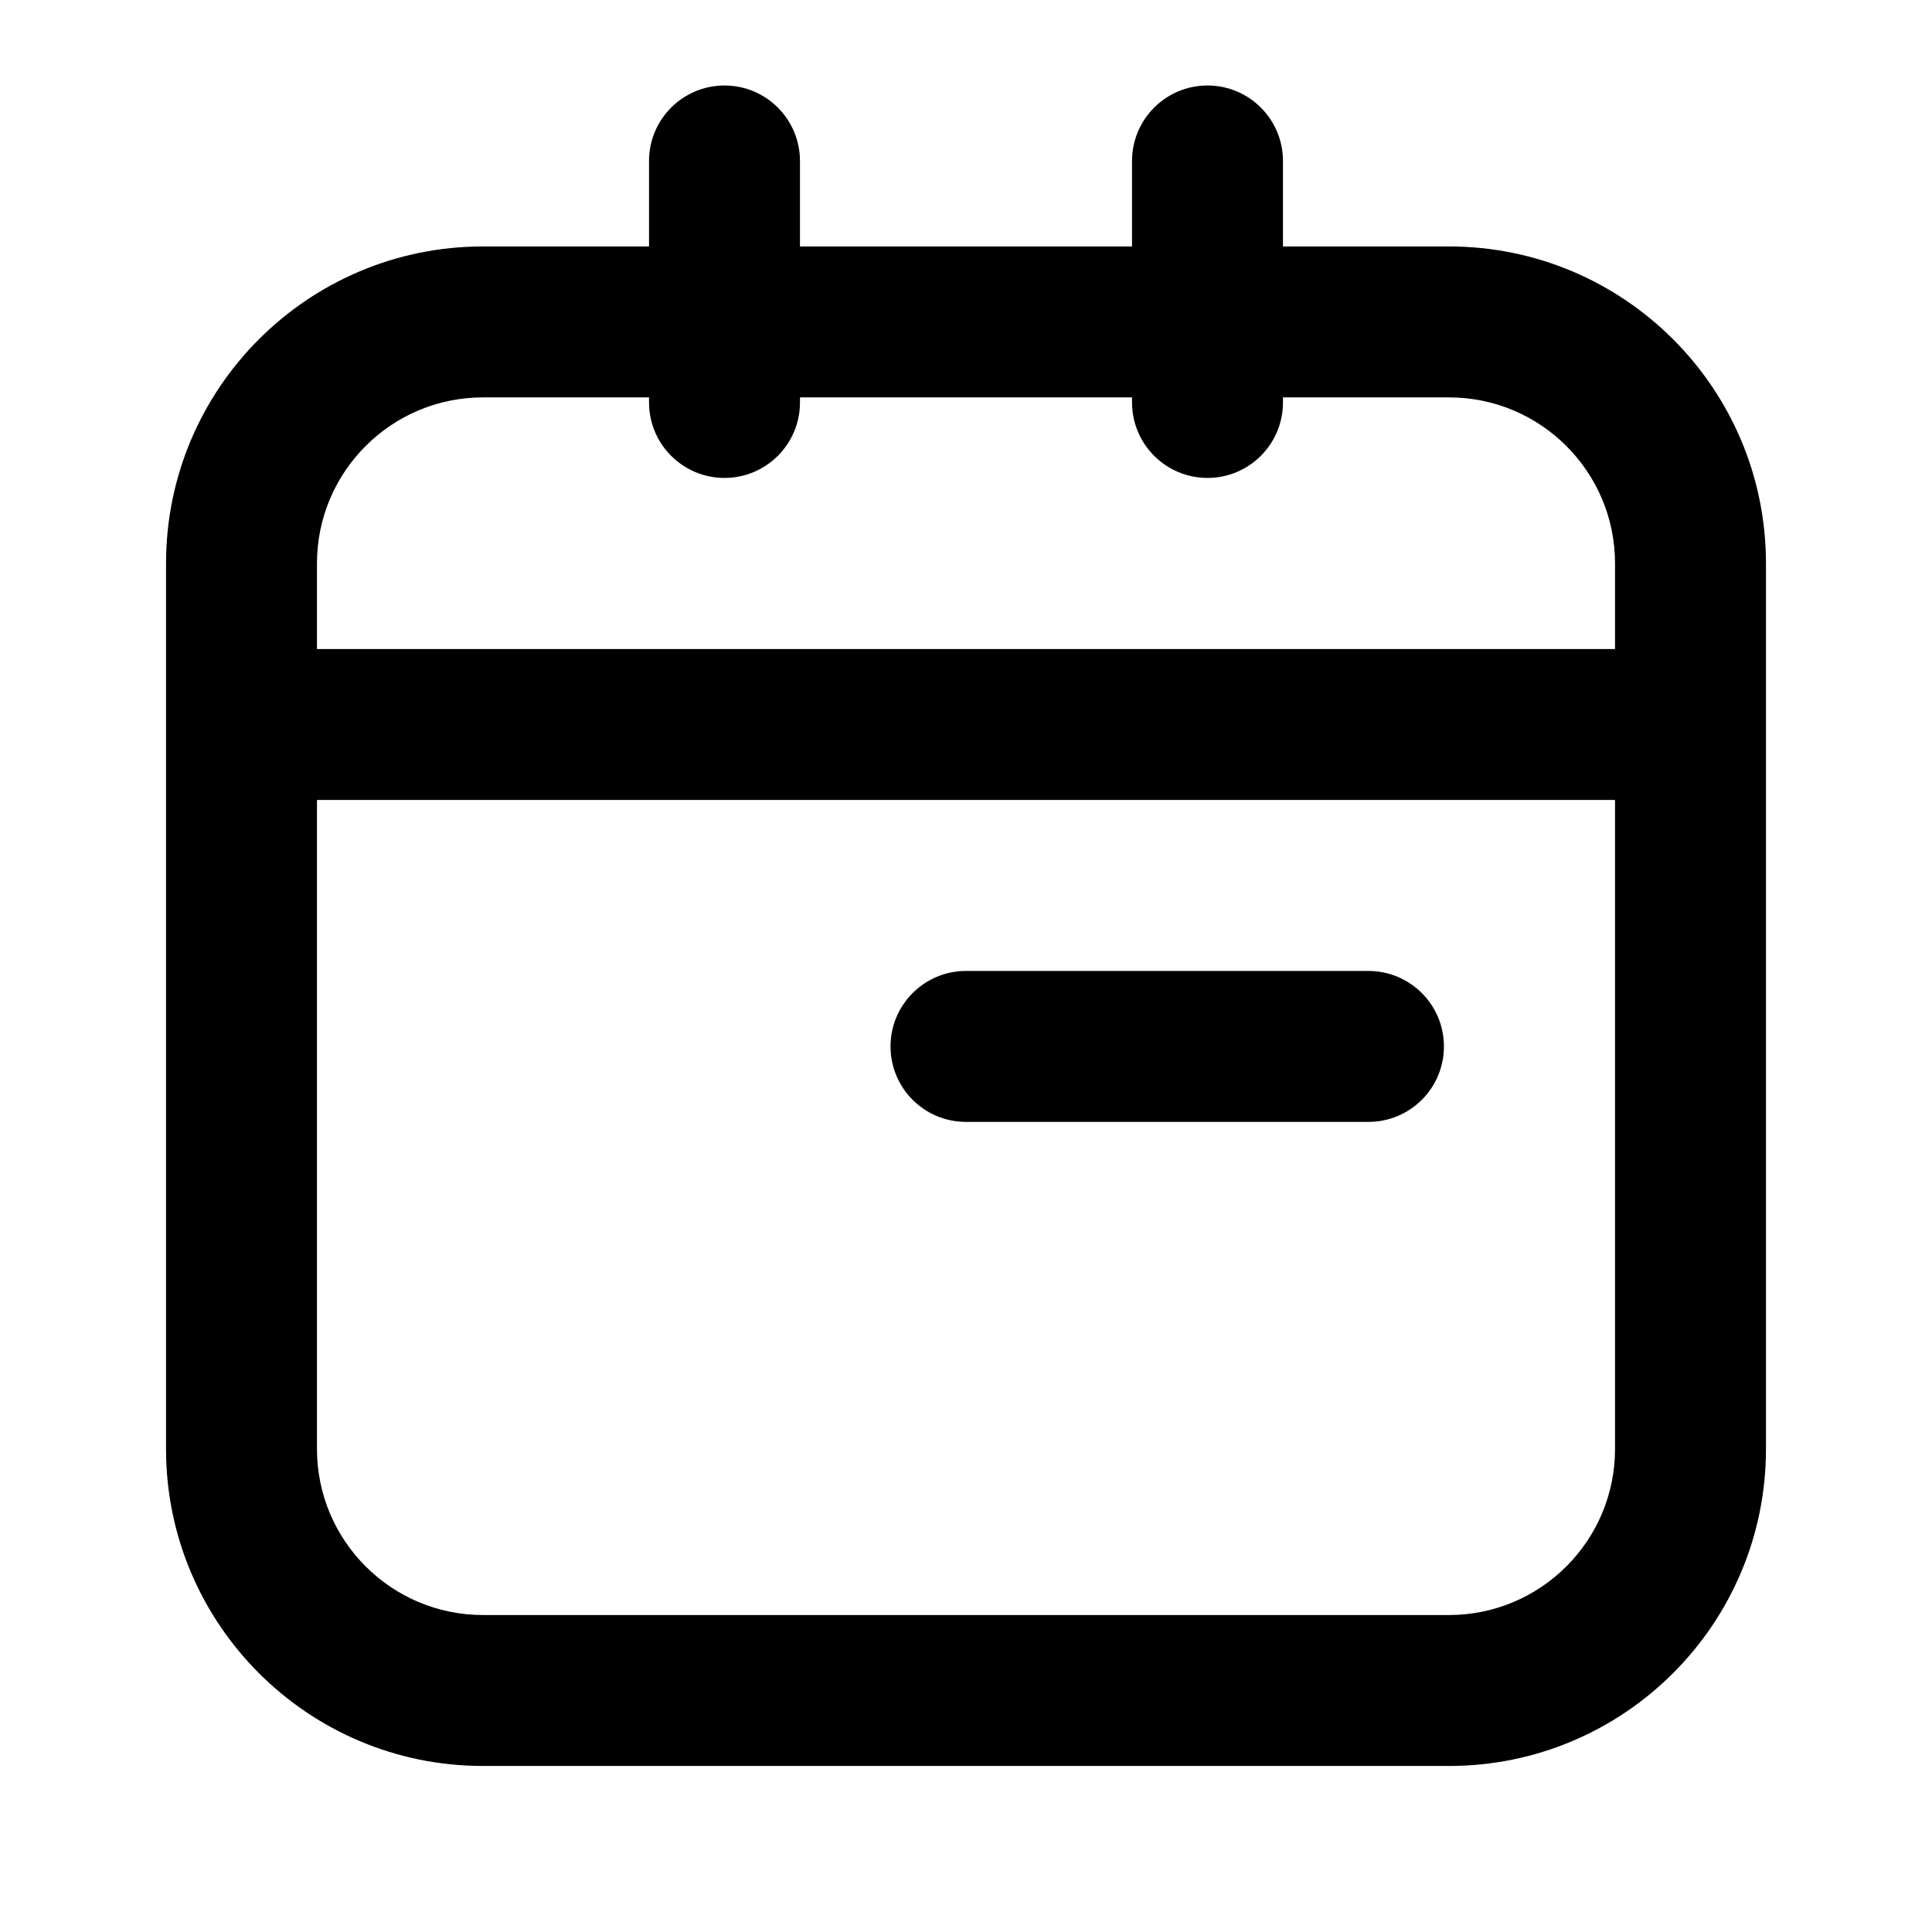
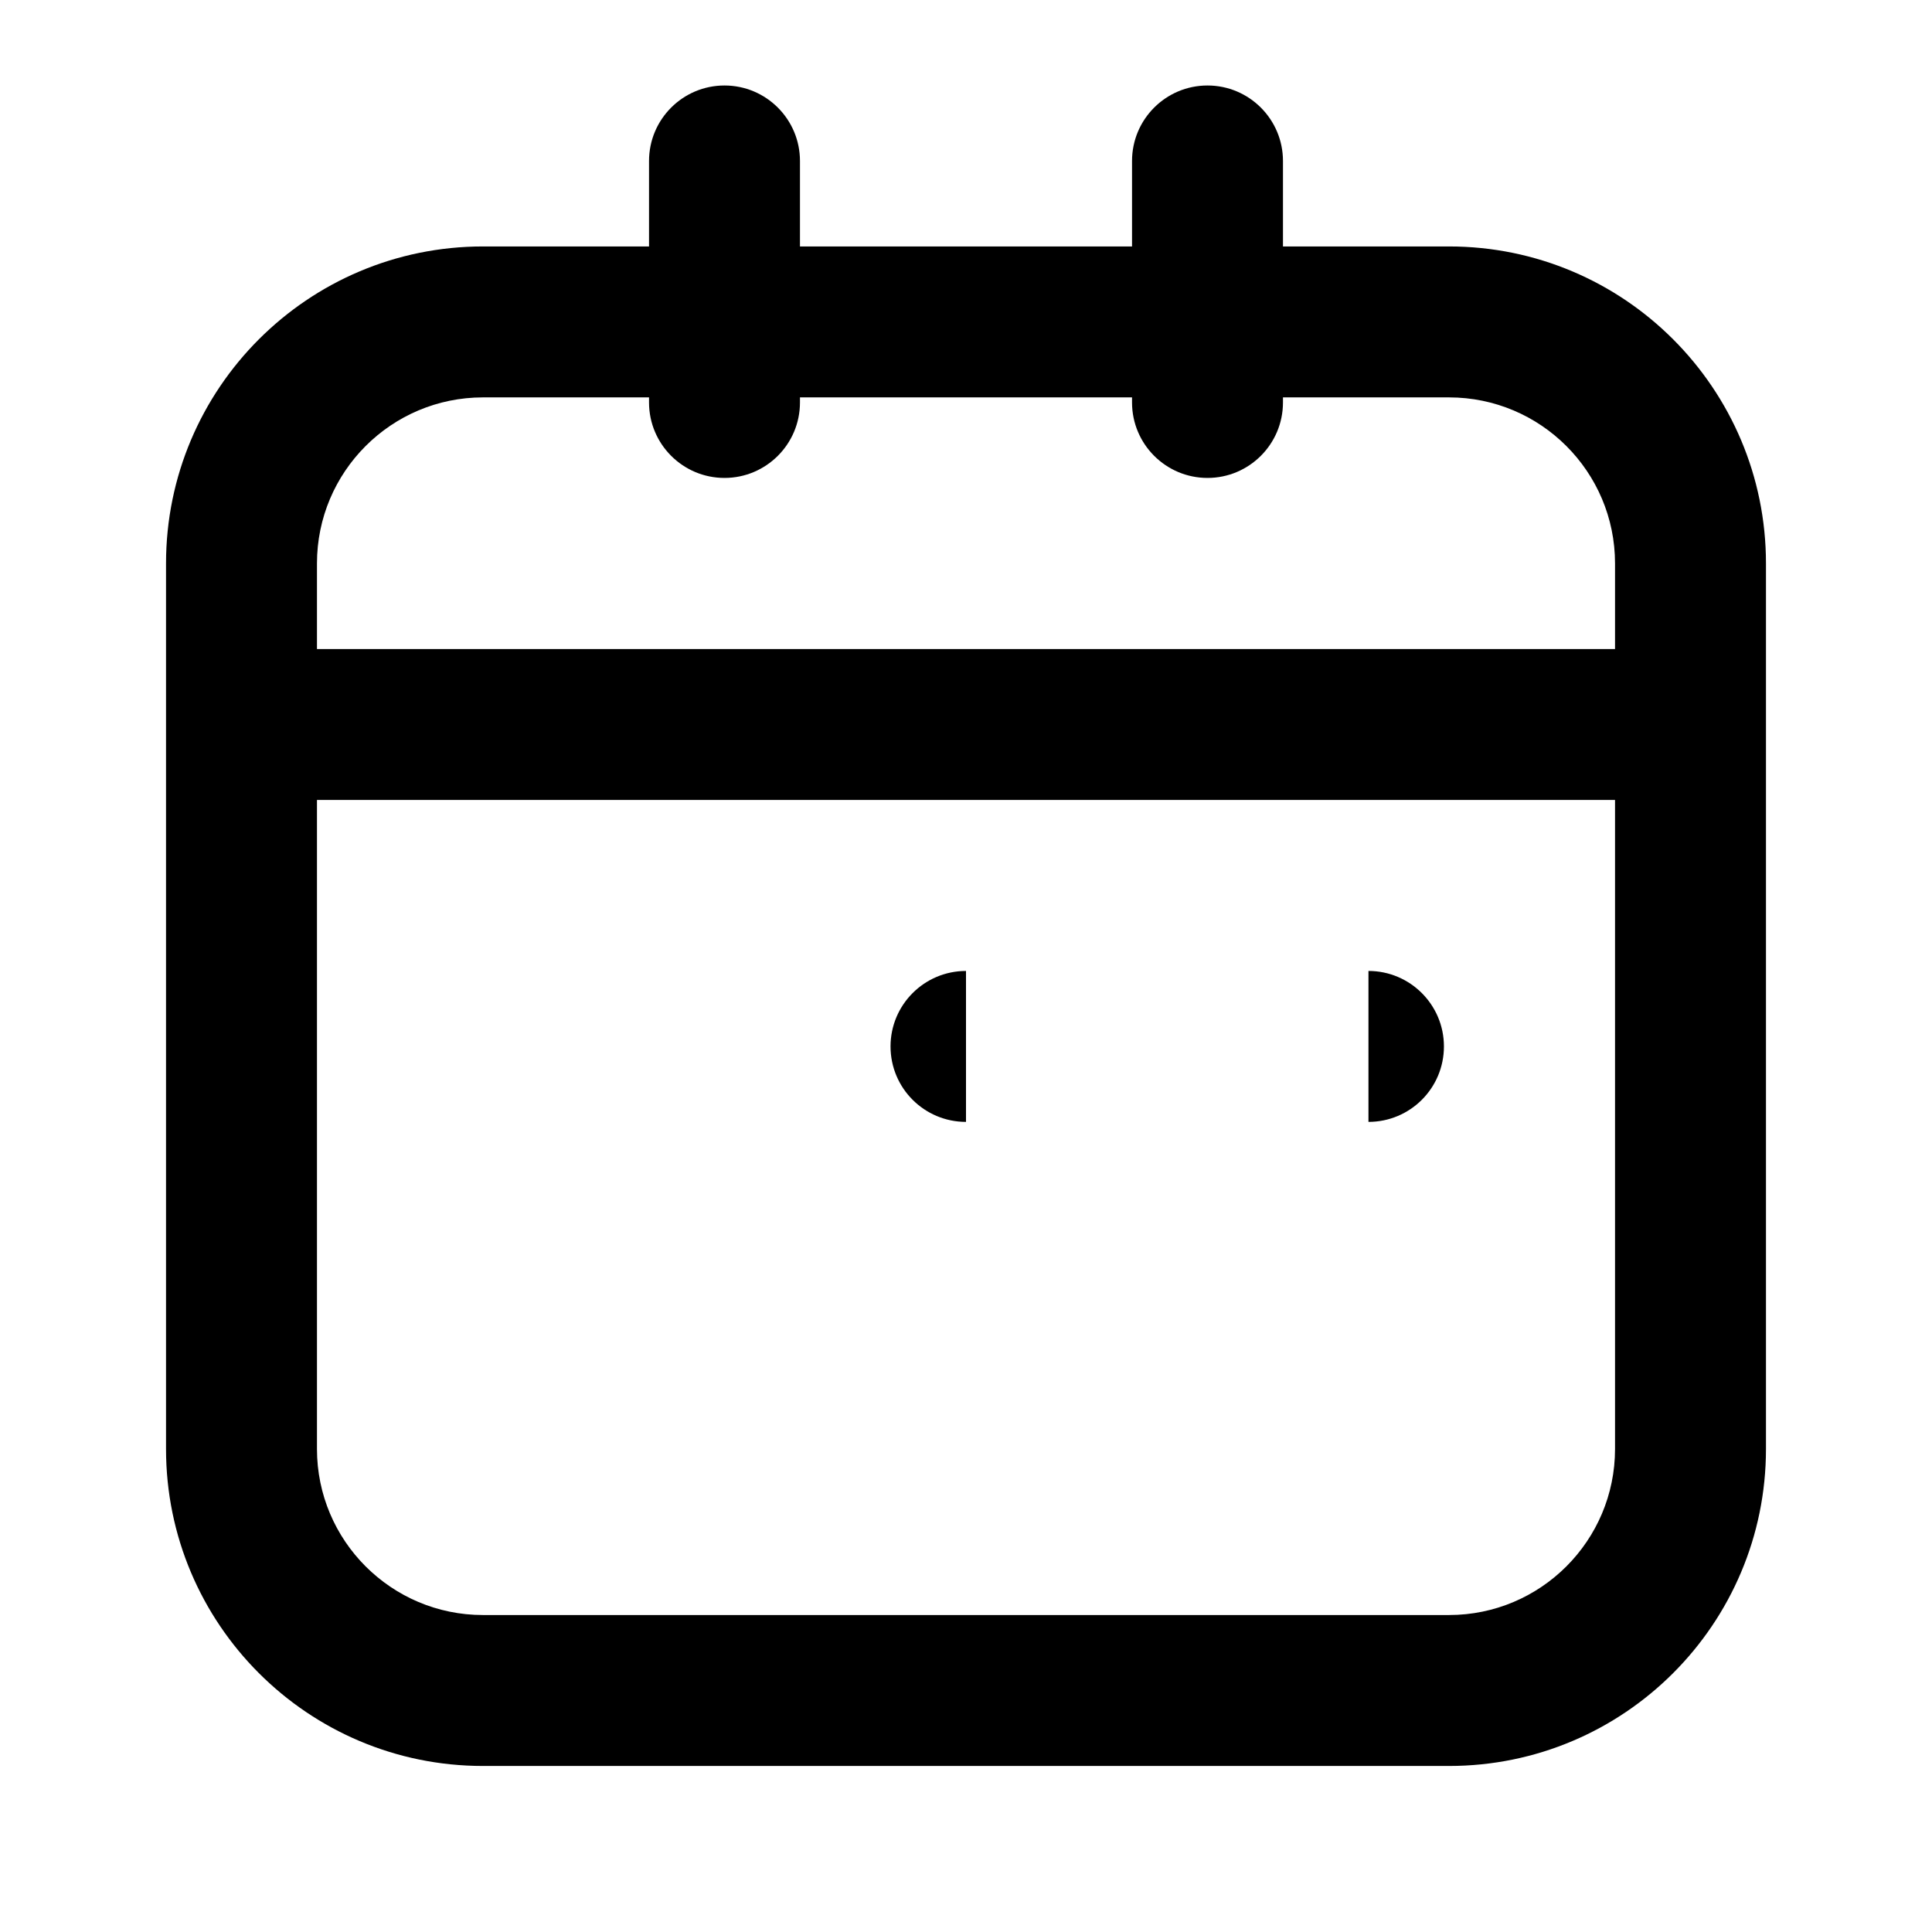
<svg xmlns="http://www.w3.org/2000/svg" width="16" height="16" viewBox="0 0 16 16" fill="none">
-   <path d="M2 5.375C1.655 5.375 1.375 5.654 1.375 6C1.375 6.345 1.655 6.625 2 6.625L2 5.375ZM14 6.625C14.345 6.625 14.625 6.345 14.625 6C14.625 5.654 14.345 5.375 14 5.375L14 6.625ZM5.375 3.333C5.375 3.678 5.655 3.958 6 3.958C6.345 3.958 6.625 3.678 6.625 3.333H5.375ZM6.625 1.333C6.625 0.988 6.345 0.708 6 0.708C5.655 0.708 5.375 0.988 5.375 1.333H6.625ZM11.333 9.291C11.678 9.291 11.958 9.012 11.958 8.666C11.958 8.321 11.678 8.041 11.333 8.041V9.291ZM8 8.041C7.655 8.041 7.375 8.321 7.375 8.666C7.375 9.012 7.655 9.291 8 9.291V8.041ZM9.375 3.333C9.375 3.678 9.655 3.958 10 3.958C10.345 3.958 10.625 3.678 10.625 3.333H9.375ZM10.625 1.333C10.625 0.988 10.345 0.708 10 0.708C9.655 0.708 9.375 0.988 9.375 1.333H10.625ZM4 3.291H12V2.041H4V3.291ZM13.375 4.666V12H14.625V4.666H13.375ZM12 13.375H4V14.625H12V13.375ZM2.625 12V4.666H1.375V12H2.625ZM4 13.375C3.241 13.375 2.625 12.759 2.625 12H1.375C1.375 13.449 2.55 14.625 4 14.625V13.375ZM13.375 12C13.375 12.759 12.759 13.375 12 13.375V14.625C13.45 14.625 14.625 13.449 14.625 12H13.375ZM12 3.291C12.759 3.291 13.375 3.907 13.375 4.666H14.625C14.625 3.217 13.45 2.041 12 2.041V3.291ZM4 2.041C2.55 2.041 1.375 3.217 1.375 4.666H2.625C2.625 3.907 3.241 3.291 4 3.291V2.041ZM2 6.625L14 6.625L14 5.375L2 5.375L2 6.625ZM6.625 3.333V1.333H5.375V3.333H6.625ZM11.333 8.041H8V9.291H11.333V8.041ZM10.625 3.333V1.333H9.375V3.333H10.625Z" fill="black" />
+   <path d="M2 5.375C1.655 5.375 1.375 5.654 1.375 6C1.375 6.345 1.655 6.625 2 6.625L2 5.375ZM14 6.625C14.345 6.625 14.625 6.345 14.625 6C14.625 5.654 14.345 5.375 14 5.375L14 6.625ZM5.375 3.333C5.375 3.678 5.655 3.958 6 3.958C6.345 3.958 6.625 3.678 6.625 3.333H5.375ZM6.625 1.333C6.625 0.988 6.345 0.708 6 0.708C5.655 0.708 5.375 0.988 5.375 1.333H6.625ZM11.333 9.291C11.678 9.291 11.958 9.012 11.958 8.666C11.958 8.321 11.678 8.041 11.333 8.041V9.291ZM8 8.041C7.655 8.041 7.375 8.321 7.375 8.666C7.375 9.012 7.655 9.291 8 9.291V8.041ZM9.375 3.333C9.375 3.678 9.655 3.958 10 3.958C10.345 3.958 10.625 3.678 10.625 3.333H9.375ZM10.625 1.333C10.625 0.988 10.345 0.708 10 0.708C9.655 0.708 9.375 0.988 9.375 1.333H10.625ZM4 3.291H12V2.041H4V3.291ZM13.375 4.666V12H14.625V4.666H13.375ZM12 13.375H4V14.625H12V13.375ZM2.625 12V4.666H1.375V12H2.625ZM4 13.375C3.241 13.375 2.625 12.759 2.625 12H1.375C1.375 13.449 2.55 14.625 4 14.625V13.375ZM13.375 12C13.375 12.759 12.759 13.375 12 13.375V14.625C13.45 14.625 14.625 13.449 14.625 12H13.375ZM12 3.291C12.759 3.291 13.375 3.907 13.375 4.666H14.625C14.625 3.217 13.45 2.041 12 2.041V3.291ZM4 2.041C2.55 2.041 1.375 3.217 1.375 4.666H2.625C2.625 3.907 3.241 3.291 4 3.291V2.041ZM2 6.625L14 6.625L14 5.375L2 5.375L2 6.625ZM6.625 3.333V1.333H5.375V3.333H6.625ZM11.333 8.041H8V9.291V8.041ZM10.625 3.333V1.333H9.375V3.333H10.625Z" fill="black" />
</svg>